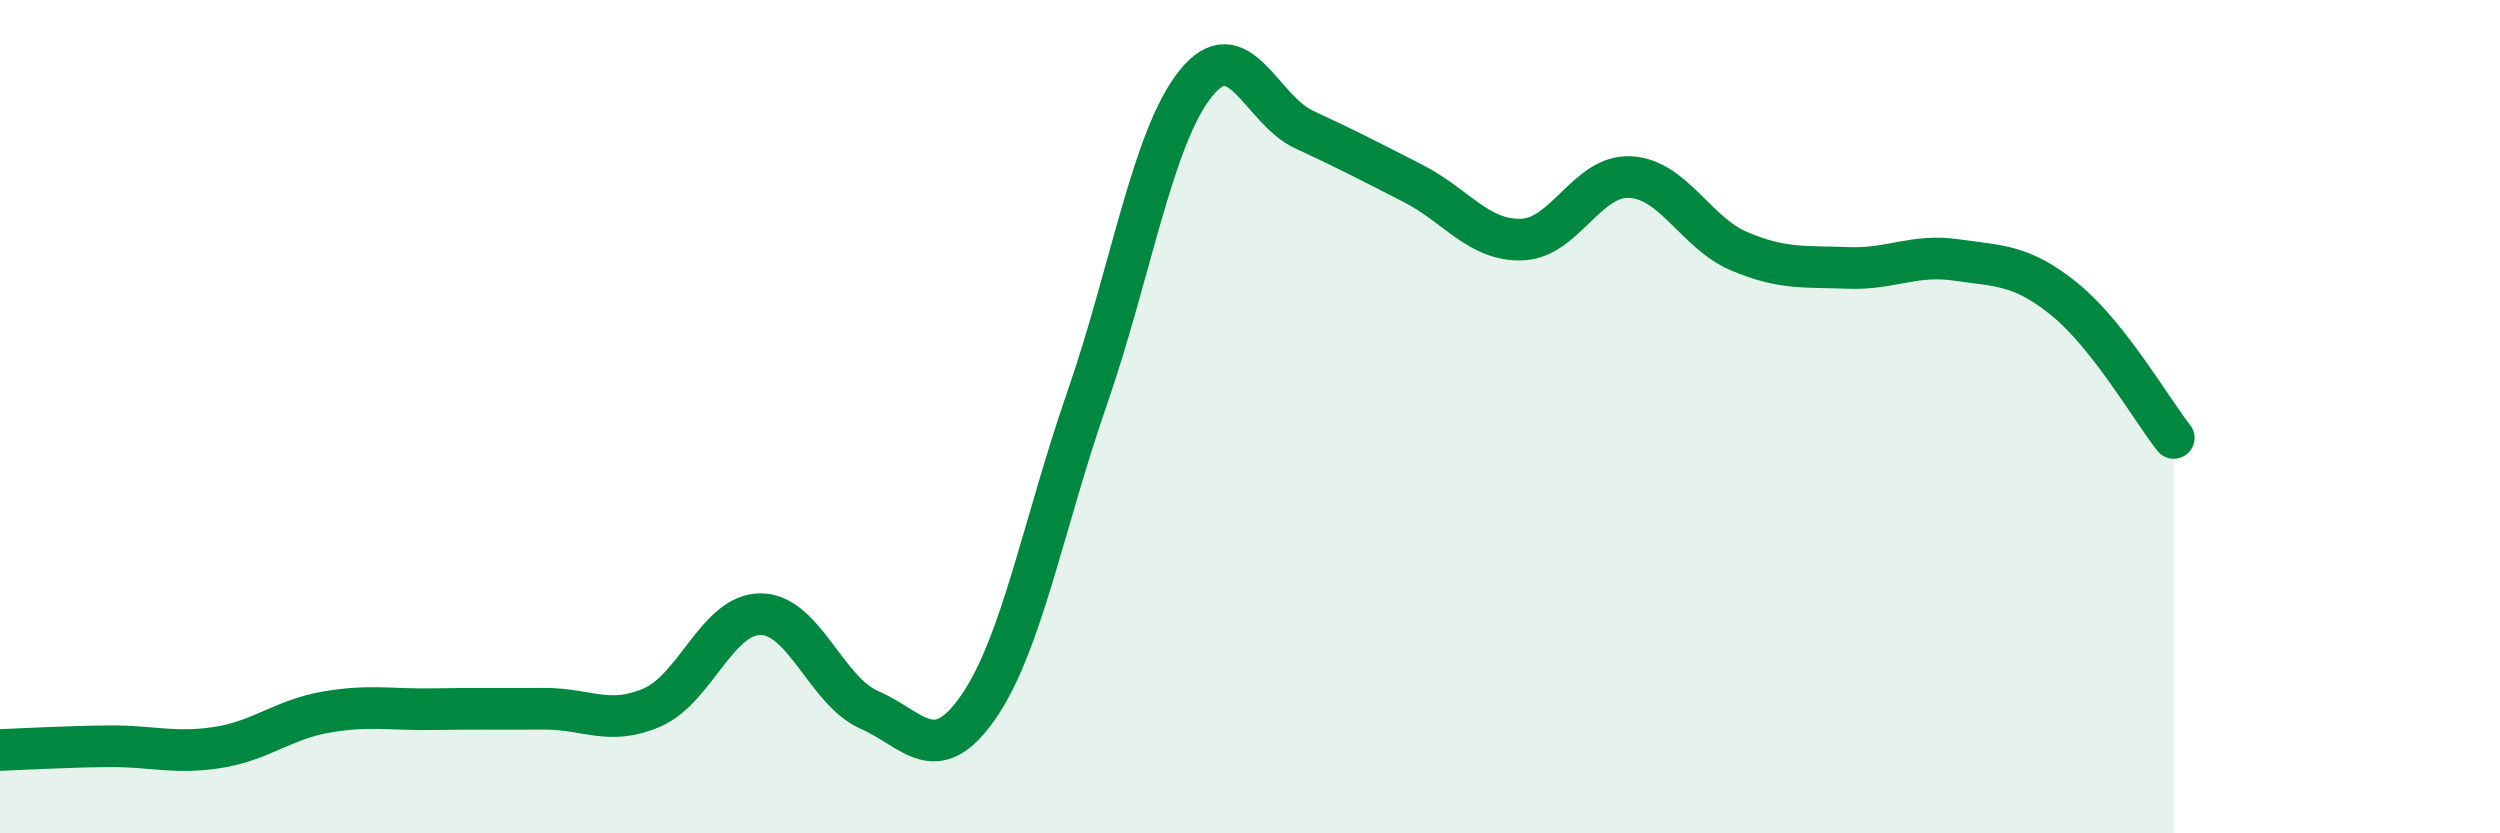
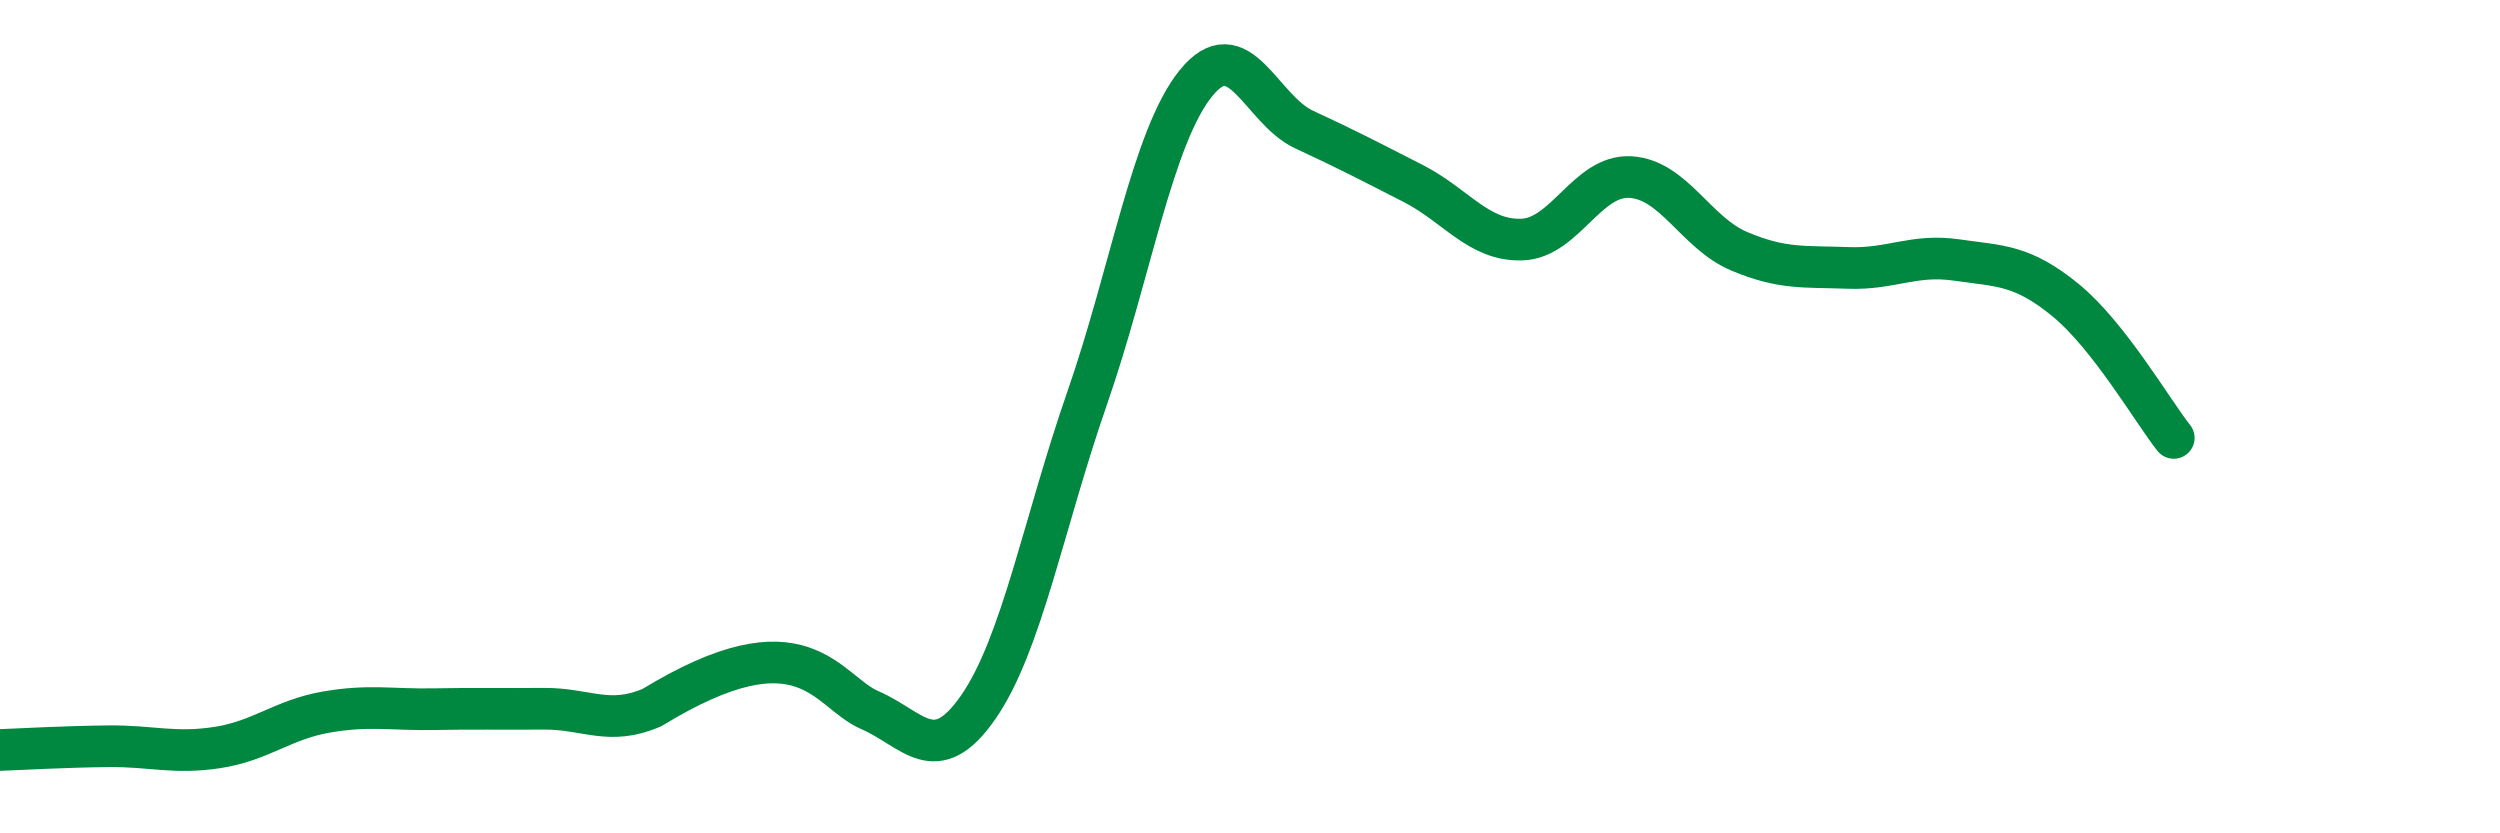
<svg xmlns="http://www.w3.org/2000/svg" width="60" height="20" viewBox="0 0 60 20">
-   <path d="M 0,18 C 0.52,17.98 1.57,17.92 2.61,17.91 C 3.65,17.9 4.18,18.1 5.22,17.94 C 6.26,17.78 6.79,17.27 7.83,17.09 C 8.87,16.91 9.39,17.04 10.43,17.02 C 11.47,17 12,17.02 13.04,17.01 C 14.08,17 14.61,17.43 15.65,16.98 C 16.69,16.53 17.22,14.73 18.26,14.74 C 19.3,14.75 19.83,16.59 20.87,17.04 C 21.91,17.49 22.44,18.47 23.48,16.97 C 24.52,15.47 25.05,12.55 26.09,9.56 C 27.13,6.57 27.66,3.29 28.7,2 C 29.74,0.71 30.26,2.63 31.3,3.11 C 32.34,3.59 32.87,3.87 33.91,4.4 C 34.95,4.93 35.48,5.78 36.52,5.75 C 37.56,5.72 38.09,4.19 39.13,4.25 C 40.17,4.31 40.7,5.59 41.74,6.03 C 42.78,6.47 43.31,6.39 44.35,6.43 C 45.39,6.47 45.92,6.09 46.96,6.24 C 48,6.39 48.53,6.35 49.57,7.2 C 50.61,8.05 51.65,9.85 52.17,10.51L52.17 20L0 20Z" fill="#008740" opacity="0.1" stroke-linecap="round" stroke-linejoin="round" />
-   <path d="M 0,18 C 0.52,17.98 1.57,17.92 2.61,17.91 C 3.65,17.9 4.18,18.1 5.22,17.94 C 6.26,17.78 6.79,17.27 7.83,17.09 C 8.87,16.91 9.39,17.04 10.43,17.02 C 11.47,17 12,17.02 13.04,17.01 C 14.08,17 14.61,17.43 15.65,16.98 C 16.69,16.53 17.22,14.73 18.26,14.74 C 19.3,14.75 19.83,16.59 20.87,17.04 C 21.91,17.49 22.44,18.47 23.48,16.97 C 24.52,15.47 25.05,12.55 26.09,9.56 C 27.13,6.57 27.66,3.29 28.7,2 C 29.74,0.71 30.26,2.63 31.3,3.11 C 32.34,3.59 32.87,3.87 33.91,4.4 C 34.95,4.93 35.48,5.78 36.52,5.75 C 37.56,5.72 38.09,4.19 39.13,4.25 C 40.17,4.31 40.7,5.59 41.74,6.03 C 42.78,6.47 43.31,6.39 44.35,6.43 C 45.39,6.47 45.92,6.09 46.96,6.24 C 48,6.39 48.53,6.35 49.57,7.2 C 50.61,8.05 51.65,9.85 52.17,10.51" stroke="#008740" stroke-width="1" fill="none" stroke-linecap="round" stroke-linejoin="round" />
+   <path d="M 0,18 C 0.52,17.98 1.57,17.92 2.61,17.91 C 3.65,17.9 4.18,18.1 5.22,17.94 C 6.26,17.78 6.79,17.27 7.83,17.09 C 8.87,16.91 9.39,17.04 10.43,17.02 C 11.47,17 12,17.02 13.04,17.01 C 14.08,17 14.61,17.43 15.65,16.98 C 19.3,14.75 19.83,16.59 20.87,17.04 C 21.91,17.49 22.44,18.47 23.48,16.97 C 24.52,15.47 25.05,12.55 26.09,9.56 C 27.13,6.57 27.66,3.29 28.7,2 C 29.74,0.71 30.26,2.63 31.3,3.11 C 32.34,3.59 32.87,3.87 33.91,4.4 C 34.95,4.93 35.48,5.78 36.52,5.75 C 37.56,5.72 38.09,4.19 39.13,4.25 C 40.17,4.31 40.7,5.59 41.74,6.03 C 42.78,6.47 43.31,6.39 44.35,6.43 C 45.39,6.47 45.92,6.09 46.96,6.24 C 48,6.39 48.53,6.35 49.57,7.2 C 50.61,8.05 51.65,9.85 52.17,10.51" stroke="#008740" stroke-width="1" fill="none" stroke-linecap="round" stroke-linejoin="round" />
</svg>